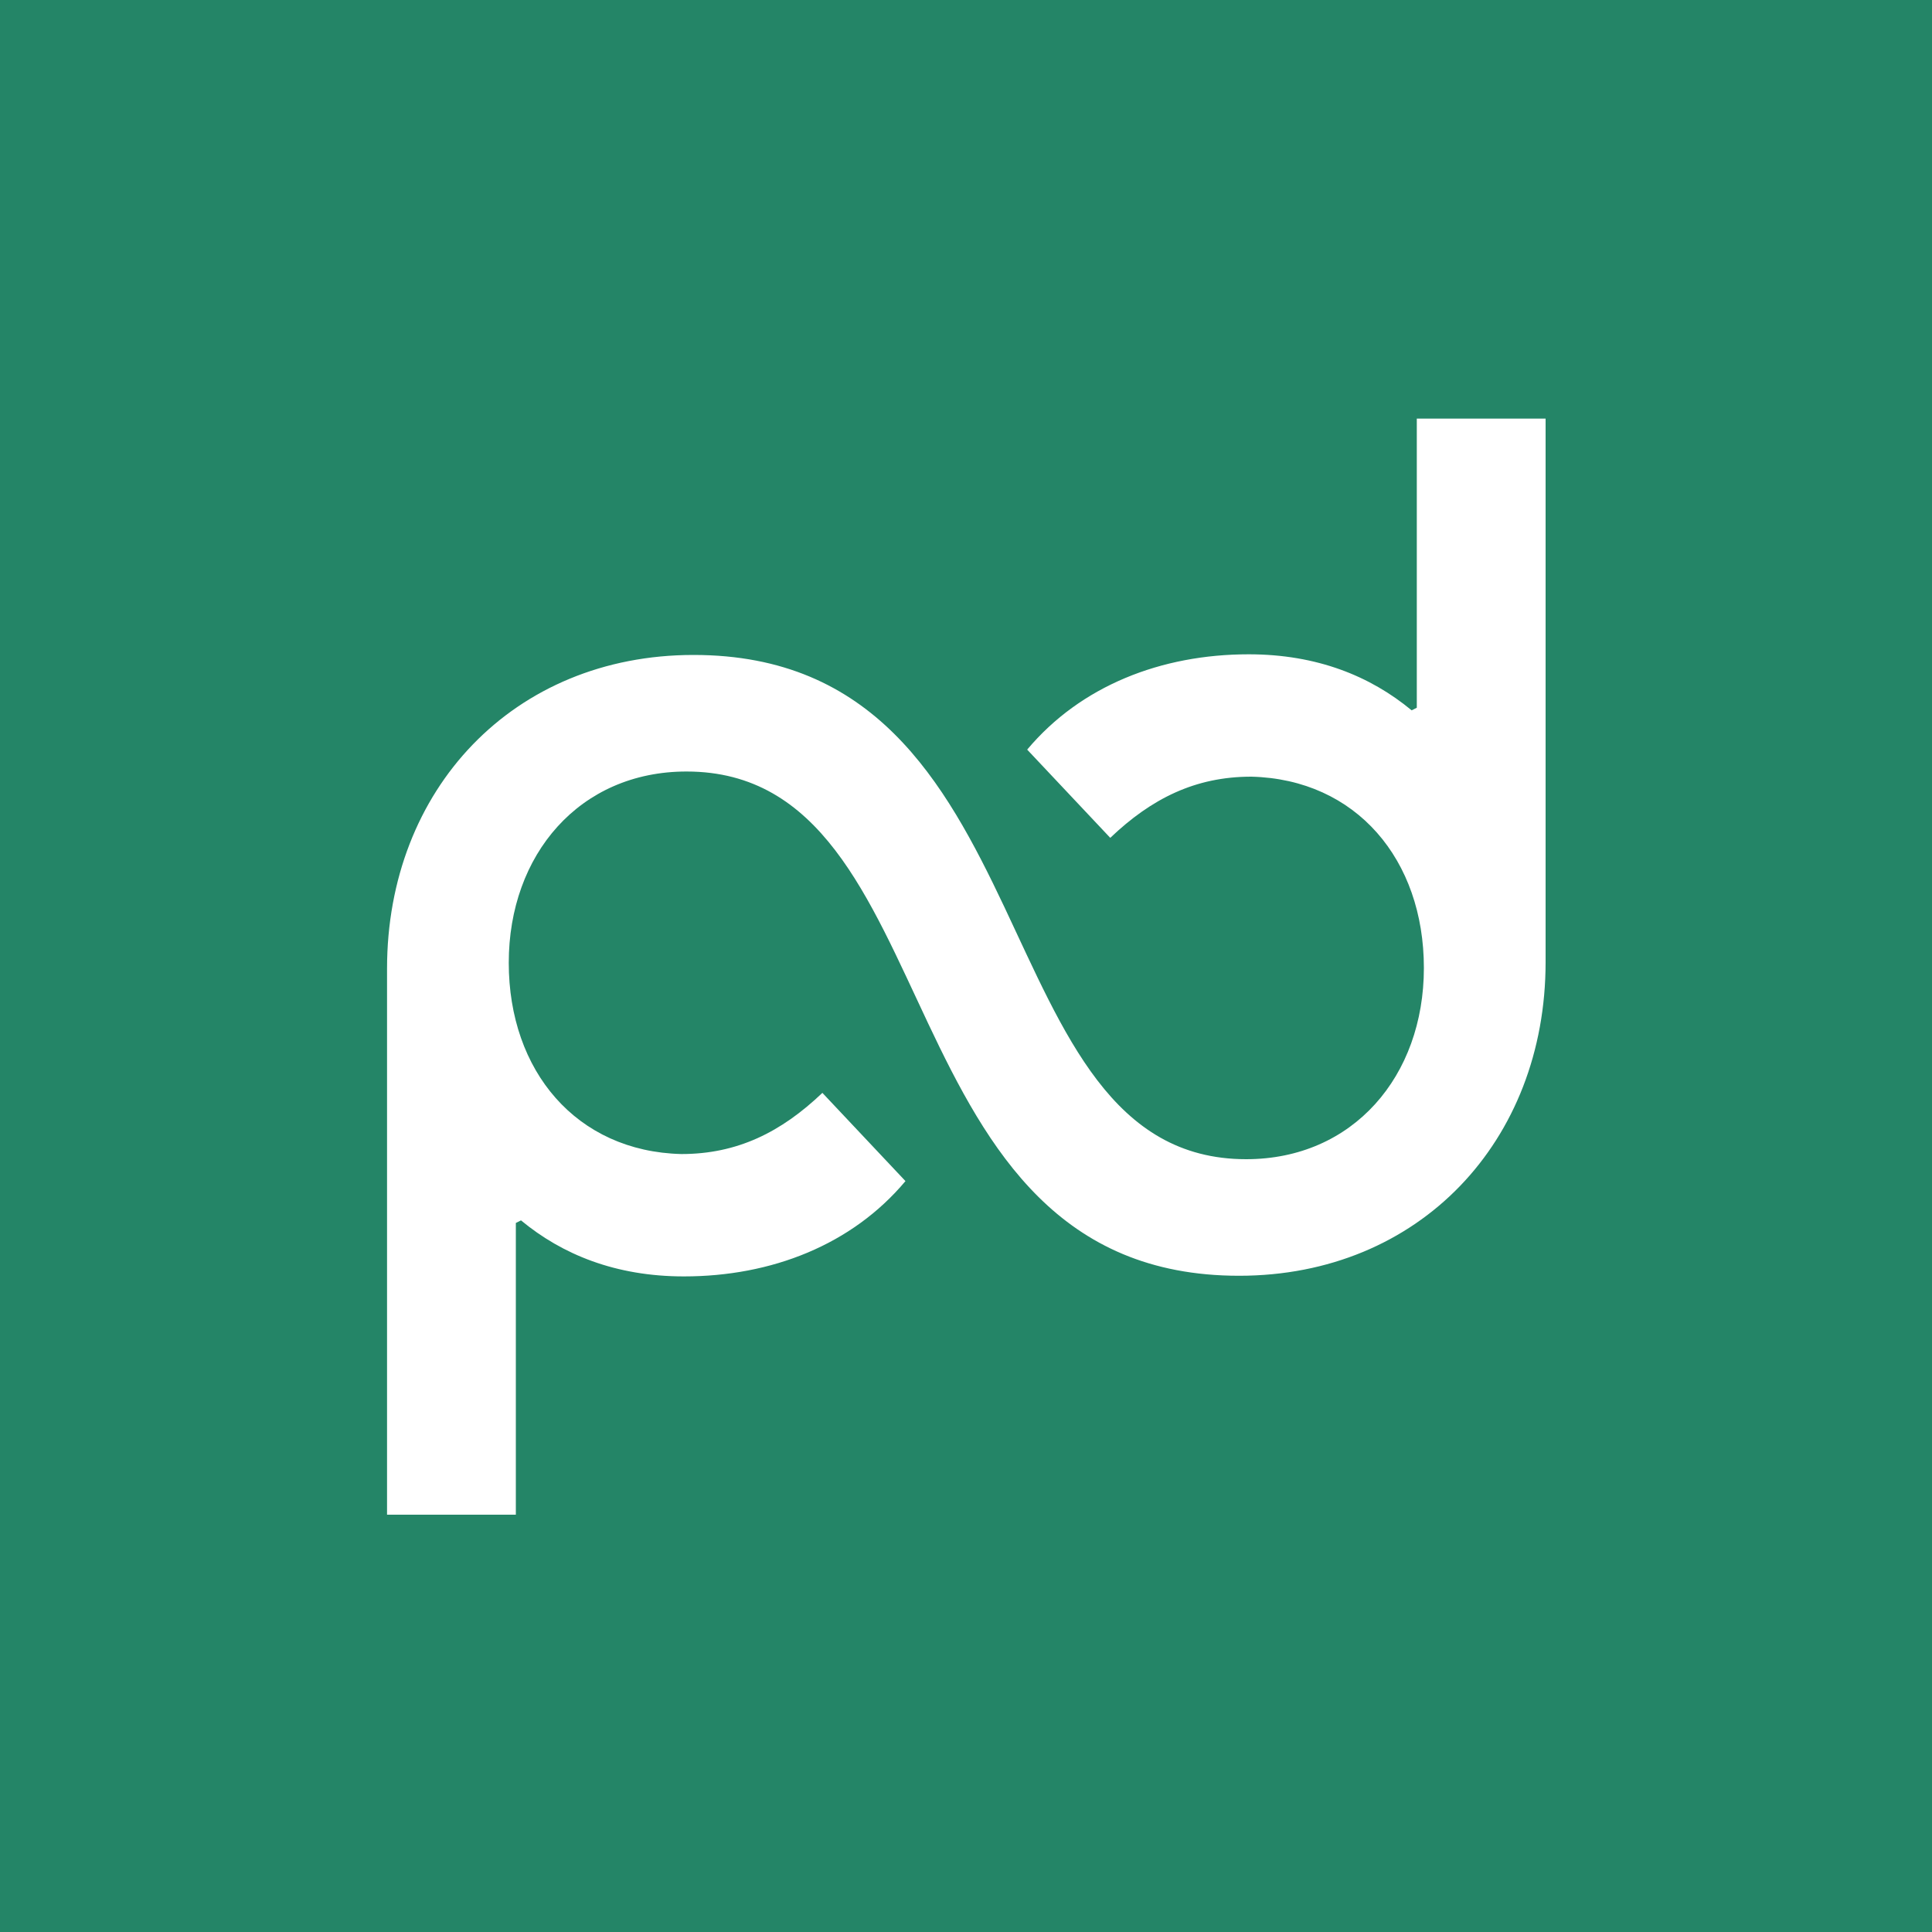
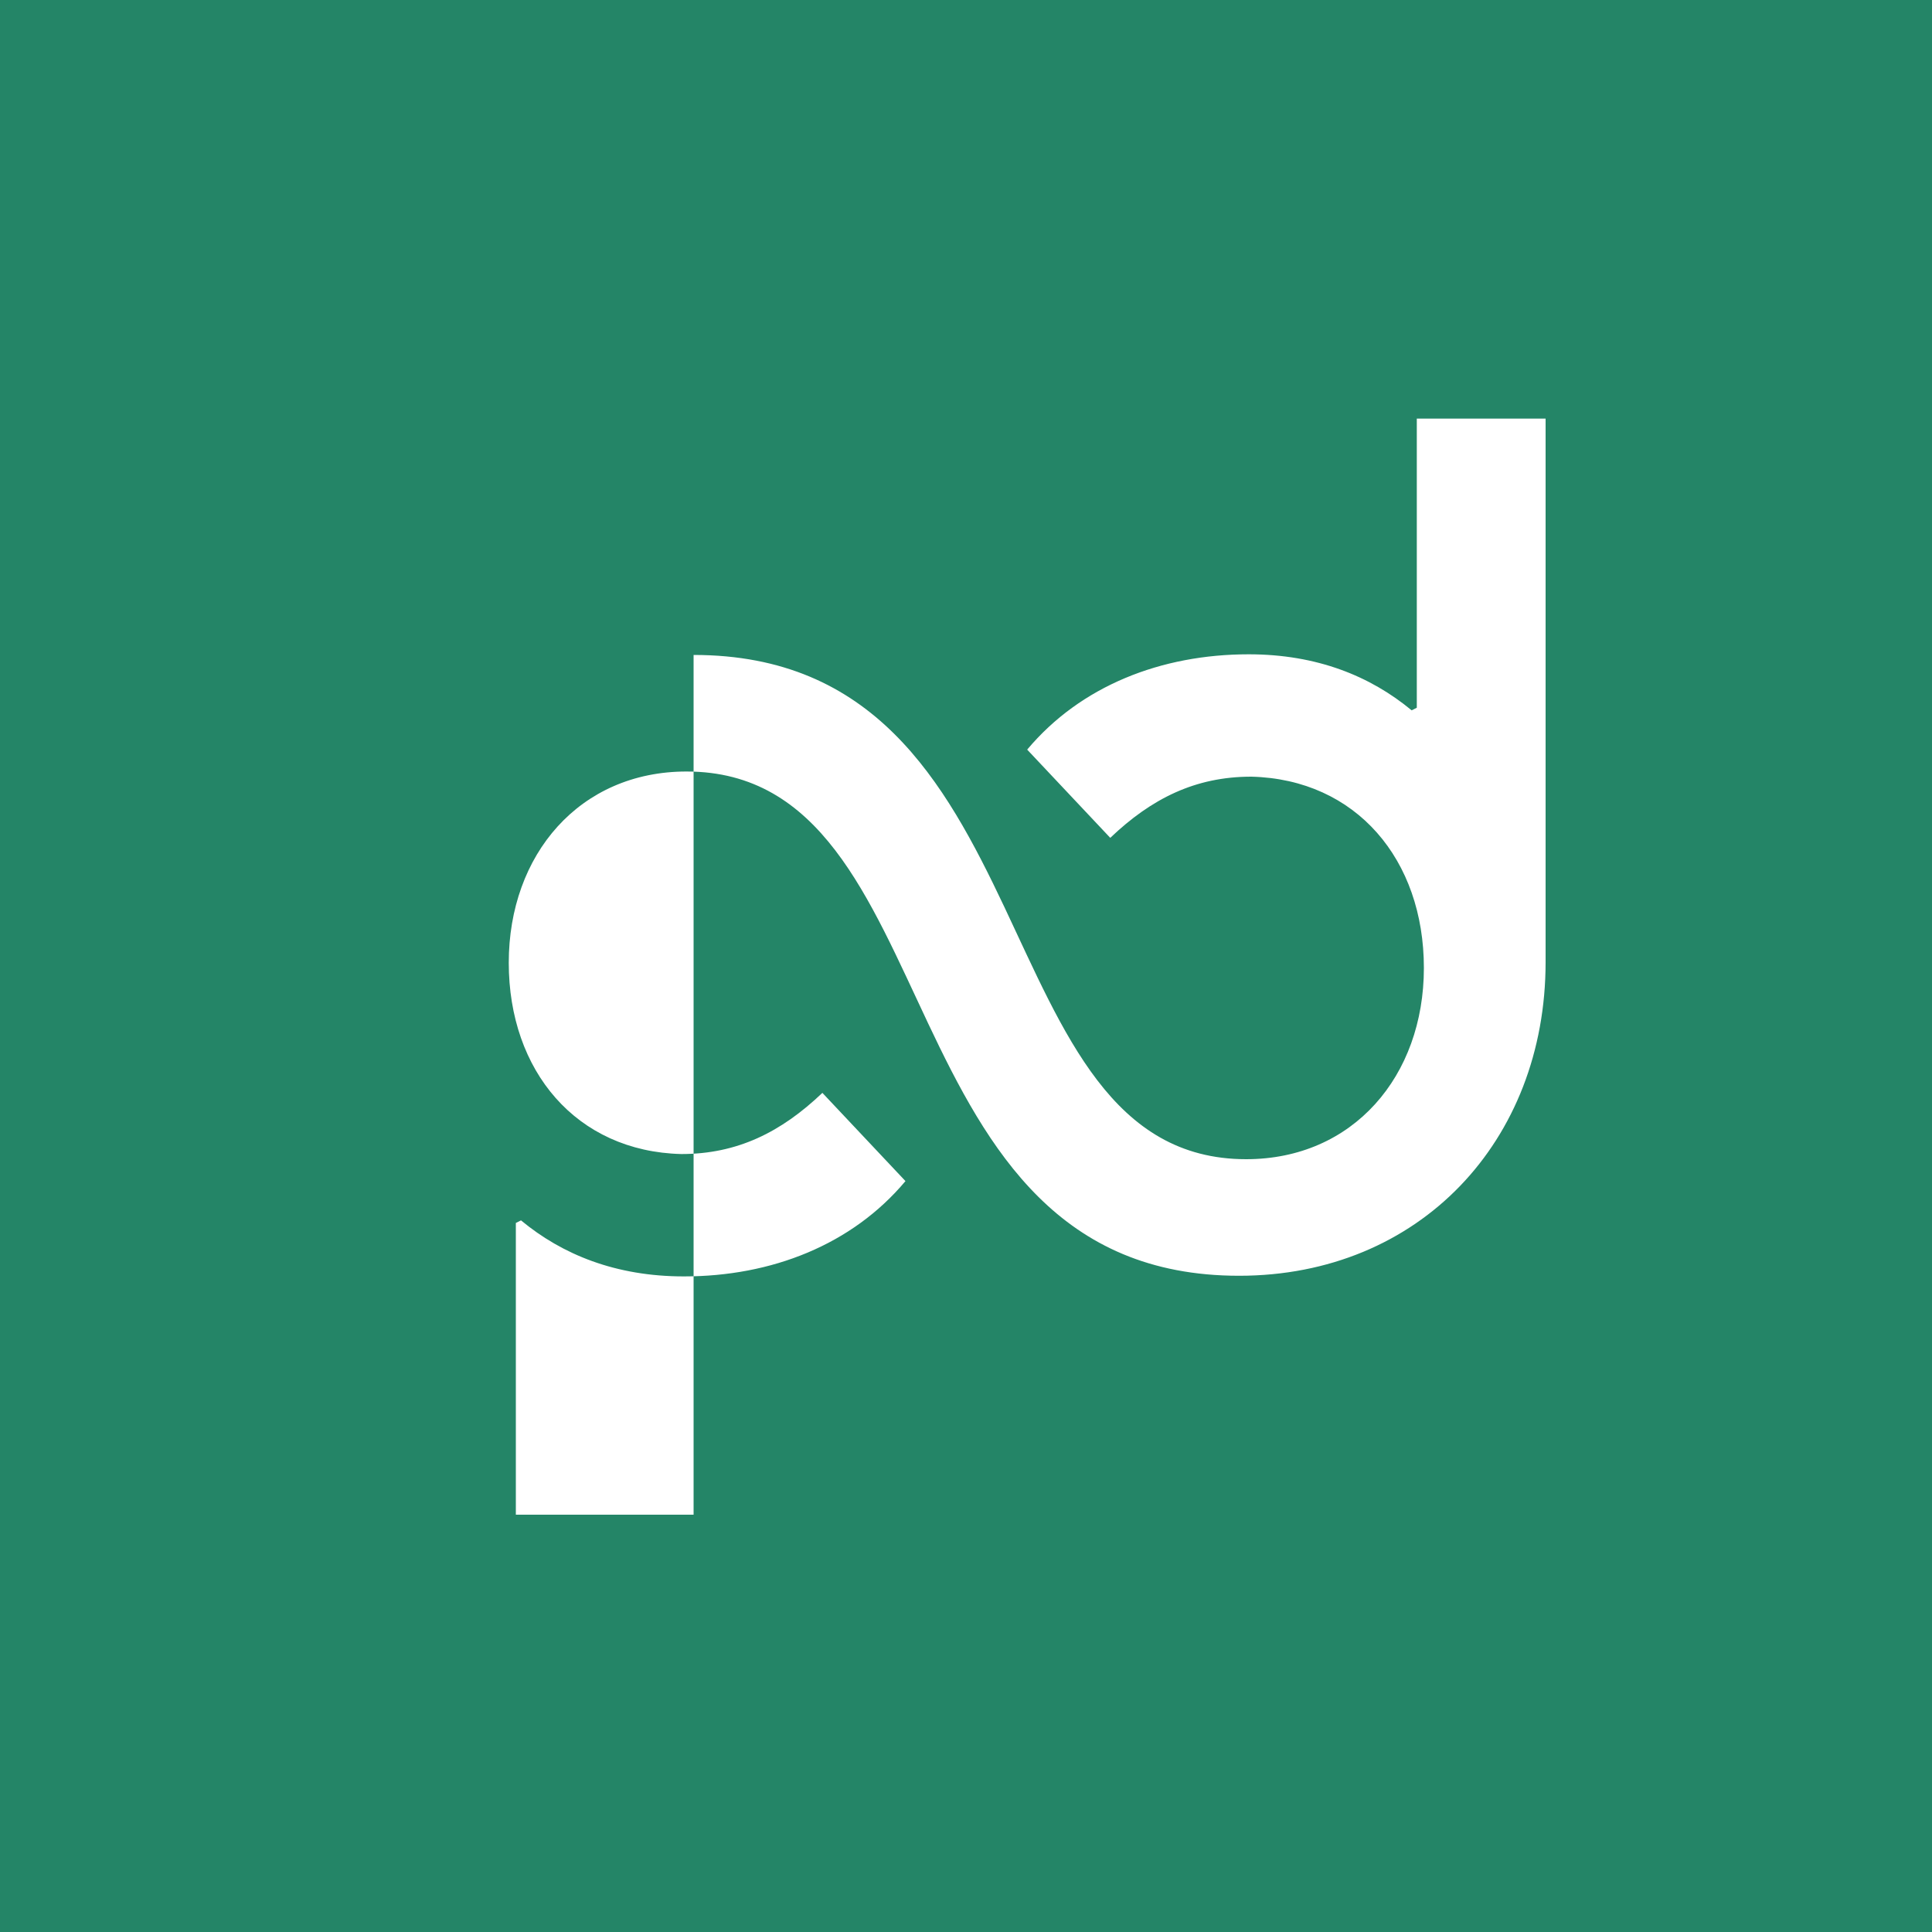
<svg xmlns="http://www.w3.org/2000/svg" width="30" height="30" viewBox="0 0 30 30" fill="none">
  <path d="M0 0H30V30H0V0Z" fill="#248567" />
-   <path d="M0 0H30V15H0V0Z" fill="#248567" />
-   <path fill-rule="evenodd" clip-rule="evenodd" d="M22 10.99L21.92 11.03C21.28 10.5 20.45 10.16 19.39 10.16C18.03 10.16 16.78 10.65 15.95 11.64L17.24 13.01C17.88 12.4 18.56 12.06 19.43 12.06C21.06 12.1 22.11 13.35 22.11 15.03C22.11 16.71 21.01 18 19.35 18C15.19 18 16.36 10.17 10.77 10.17C7.97 10.17 6.01 12.26 6.01 15.04V23.52H8.01V18.99L8.09 18.95C8.73 19.48 9.56 19.82 10.62 19.82C11.98 19.82 13.23 19.33 14.06 18.34L12.77 16.97C12.13 17.58 11.45 17.92 10.58 17.92C8.95 17.88 7.9 16.63 7.9 14.95C7.9 13.27 9 11.98 10.66 11.98C14.82 11.98 13.65 19.81 19.24 19.81C22.04 19.81 24 17.72 24 14.94V6.5H22V10.99Z" fill="white" />
+   <path fill-rule="evenodd" clip-rule="evenodd" d="M22 10.99L21.92 11.03C21.28 10.5 20.45 10.16 19.39 10.16C18.03 10.16 16.78 10.65 15.95 11.64L17.24 13.01C17.88 12.4 18.56 12.06 19.43 12.06C21.06 12.1 22.11 13.35 22.11 15.03C22.11 16.71 21.01 18 19.35 18C15.19 18 16.36 10.17 10.77 10.17V23.52H8.01V18.99L8.09 18.95C8.73 19.48 9.56 19.82 10.62 19.82C11.98 19.82 13.23 19.33 14.06 18.34L12.77 16.97C12.13 17.58 11.45 17.92 10.58 17.92C8.95 17.88 7.9 16.63 7.9 14.95C7.9 13.27 9 11.98 10.66 11.98C14.82 11.98 13.65 19.81 19.24 19.81C22.04 19.81 24 17.72 24 14.94V6.5H22V10.99Z" fill="white" />
</svg>